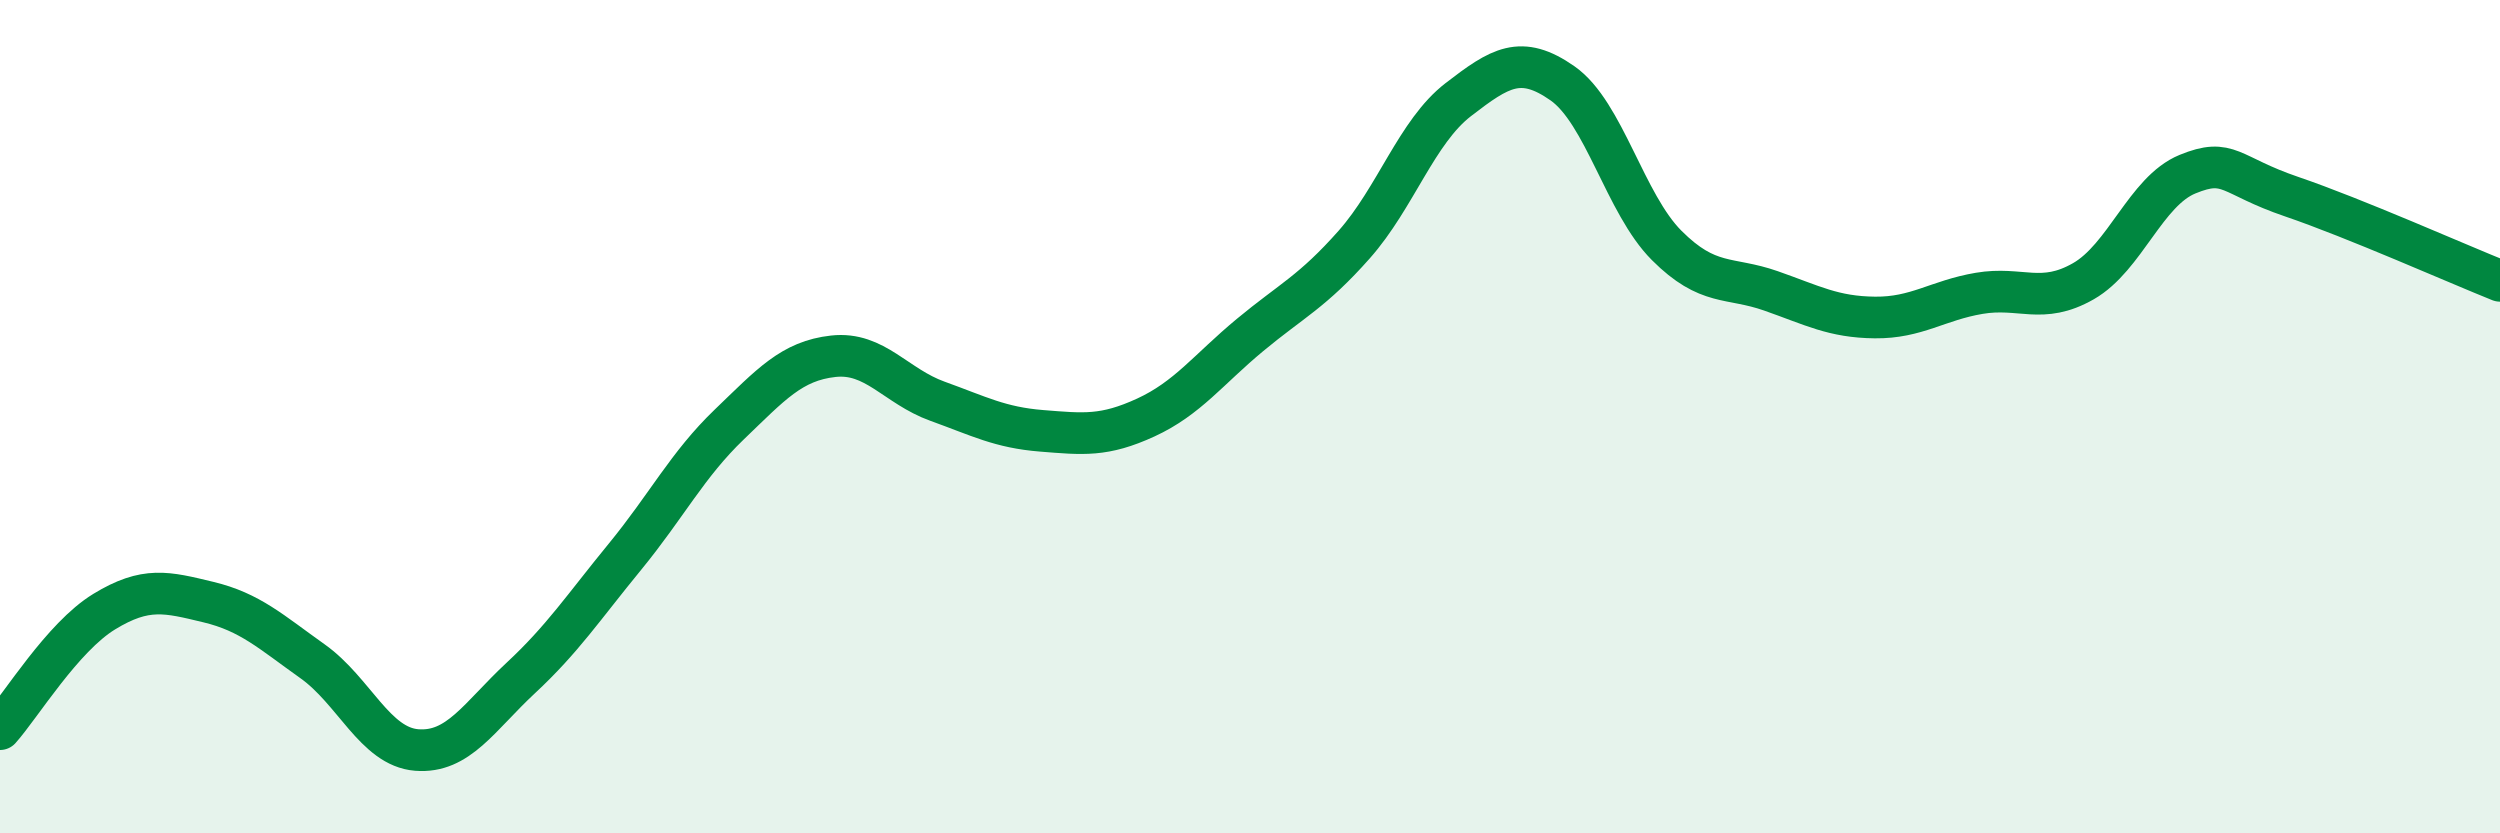
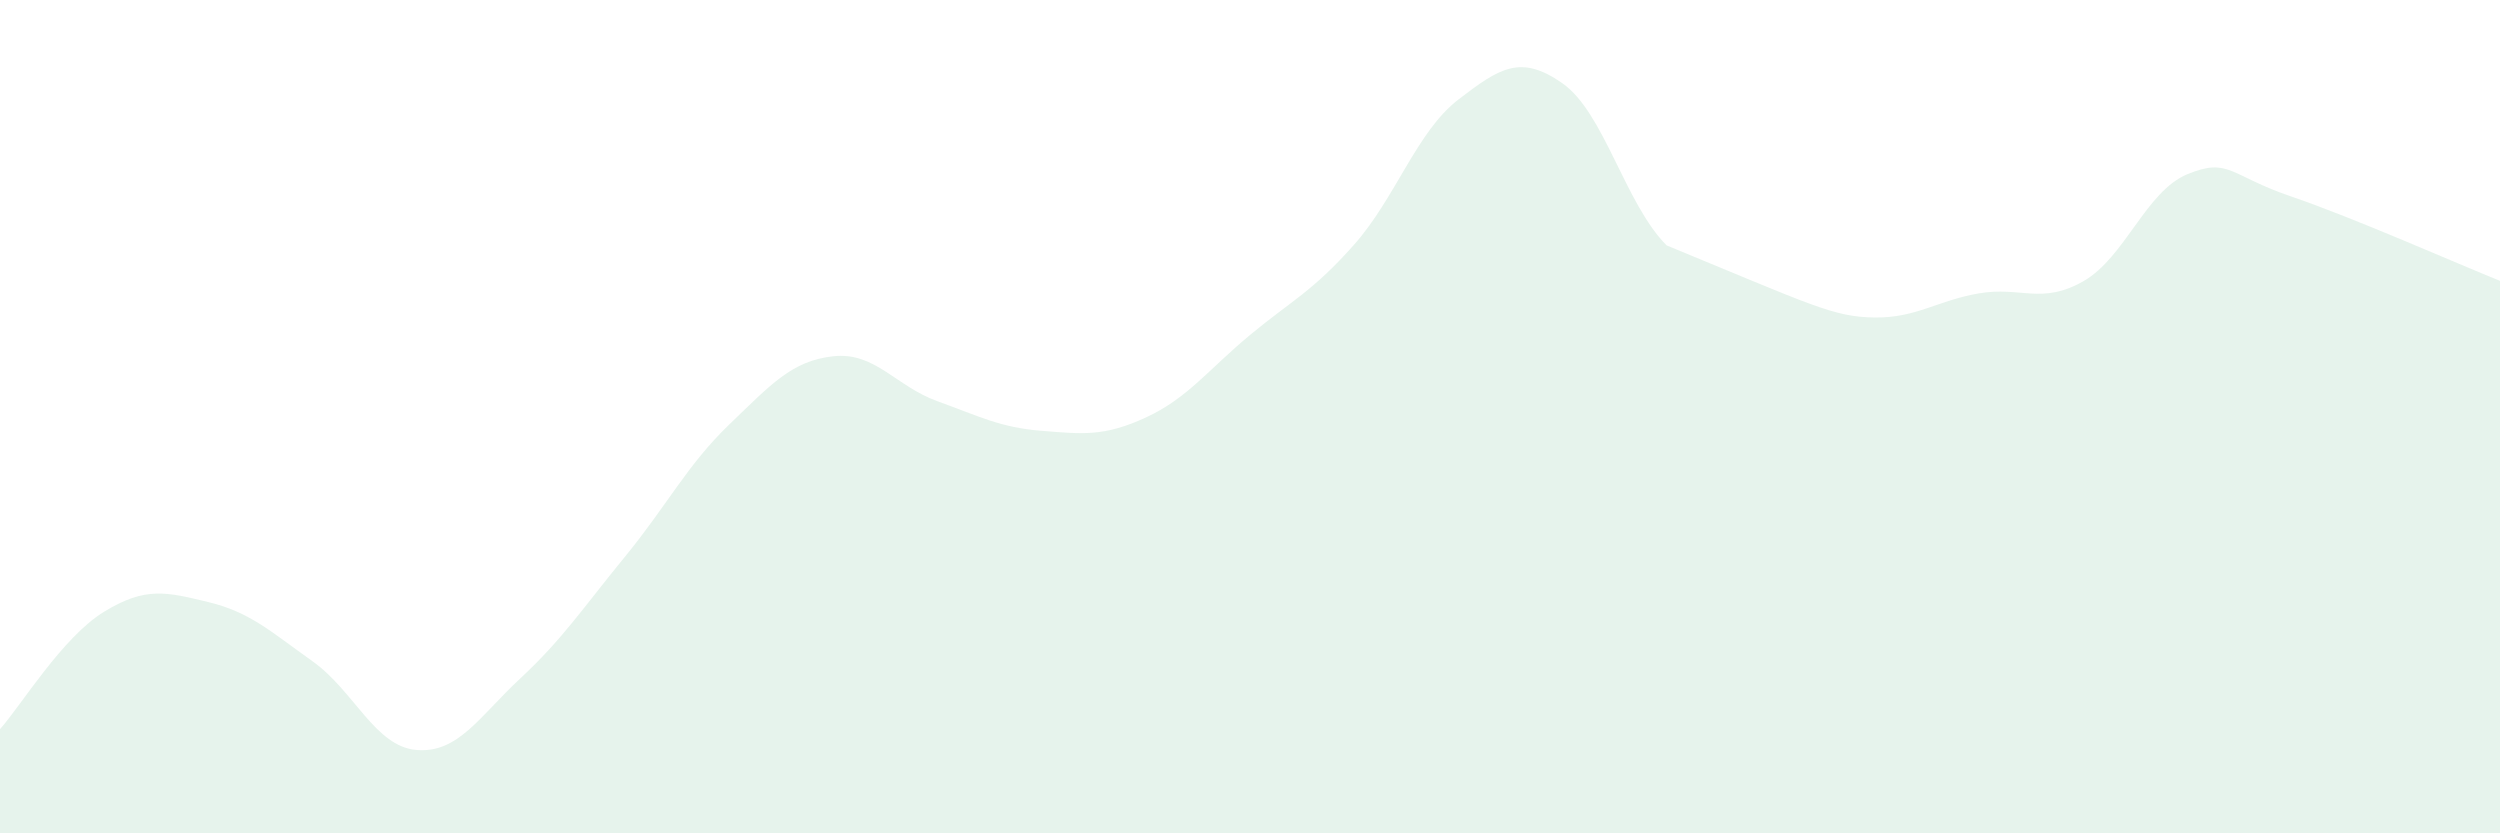
<svg xmlns="http://www.w3.org/2000/svg" width="60" height="20" viewBox="0 0 60 20">
-   <path d="M 0,17.5 C 0.5,16.94 1.5,15.29 2.5,14.68 C 3.5,14.07 4,14.21 5,14.45 C 6,14.69 6.5,15.16 7.5,15.87 C 8.5,16.58 9,17.92 10,18 C 11,18.08 11.5,17.2 12.5,16.27 C 13.5,15.34 14,14.58 15,13.36 C 16,12.14 16.5,11.15 17.5,10.19 C 18.5,9.23 19,8.66 20,8.55 C 21,8.44 21.5,9.27 22.5,9.63 C 23.5,9.99 24,10.26 25,10.34 C 26,10.42 26.5,10.48 27.5,10.02 C 28.5,9.56 29,8.87 30,8.04 C 31,7.21 31.5,7 32.5,5.87 C 33.5,4.74 34,3.16 35,2.39 C 36,1.62 36.5,1.3 37.5,2 C 38.5,2.7 39,4.89 40,5.89 C 41,6.89 41.5,6.63 42.5,6.98 C 43.5,7.33 44,7.61 45,7.62 C 46,7.63 46.5,7.21 47.5,7.04 C 48.5,6.87 49,7.32 50,6.75 C 51,6.18 51.5,4.59 52.5,4.18 C 53.5,3.77 53.5,4.21 55,4.72 C 56.5,5.23 59,6.34 60,6.74L60 20L0 20Z" fill="#008740" opacity="0.1" stroke-linecap="round" stroke-linejoin="round" />
-   <path d="M 0,17.5 C 0.5,16.94 1.5,15.29 2.5,14.68 C 3.5,14.07 4,14.21 5,14.45 C 6,14.69 6.5,15.16 7.5,15.87 C 8.5,16.58 9,17.92 10,18 C 11,18.08 11.5,17.2 12.5,16.27 C 13.5,15.34 14,14.58 15,13.36 C 16,12.14 16.5,11.15 17.5,10.19 C 18.5,9.23 19,8.66 20,8.55 C 21,8.44 21.5,9.27 22.5,9.63 C 23.5,9.99 24,10.26 25,10.34 C 26,10.42 26.5,10.48 27.5,10.02 C 28.5,9.56 29,8.87 30,8.04 C 31,7.21 31.5,7 32.5,5.87 C 33.5,4.74 34,3.16 35,2.39 C 36,1.62 36.5,1.3 37.5,2 C 38.5,2.7 39,4.89 40,5.89 C 41,6.89 41.5,6.63 42.5,6.98 C 43.5,7.33 44,7.61 45,7.62 C 46,7.63 46.5,7.21 47.5,7.04 C 48.5,6.87 49,7.32 50,6.75 C 51,6.18 51.5,4.59 52.5,4.18 C 53.5,3.77 53.5,4.21 55,4.72 C 56.5,5.23 59,6.34 60,6.74" stroke="#008740" stroke-width="1" fill="none" stroke-linecap="round" stroke-linejoin="round" />
+   <path d="M 0,17.5 C 0.5,16.94 1.5,15.29 2.5,14.68 C 3.5,14.07 4,14.21 5,14.45 C 6,14.69 6.5,15.16 7.5,15.87 C 8.5,16.58 9,17.92 10,18 C 11,18.08 11.5,17.2 12.5,16.27 C 13.5,15.34 14,14.58 15,13.36 C 16,12.14 16.5,11.15 17.5,10.19 C 18.5,9.23 19,8.66 20,8.55 C 21,8.44 21.5,9.27 22.5,9.63 C 23.5,9.99 24,10.26 25,10.34 C 26,10.42 26.5,10.48 27.5,10.02 C 28.5,9.56 29,8.87 30,8.04 C 31,7.21 31.5,7 32.5,5.87 C 33.5,4.74 34,3.16 35,2.39 C 36,1.62 36.5,1.3 37.5,2 C 38.5,2.7 39,4.89 40,5.89 C 43.5,7.33 44,7.61 45,7.62 C 46,7.63 46.5,7.21 47.5,7.04 C 48.5,6.87 49,7.32 50,6.75 C 51,6.18 51.5,4.59 52.5,4.18 C 53.5,3.77 53.5,4.21 55,4.72 C 56.5,5.23 59,6.34 60,6.74L60 20L0 20Z" fill="#008740" opacity="0.1" stroke-linecap="round" stroke-linejoin="round" />
</svg>